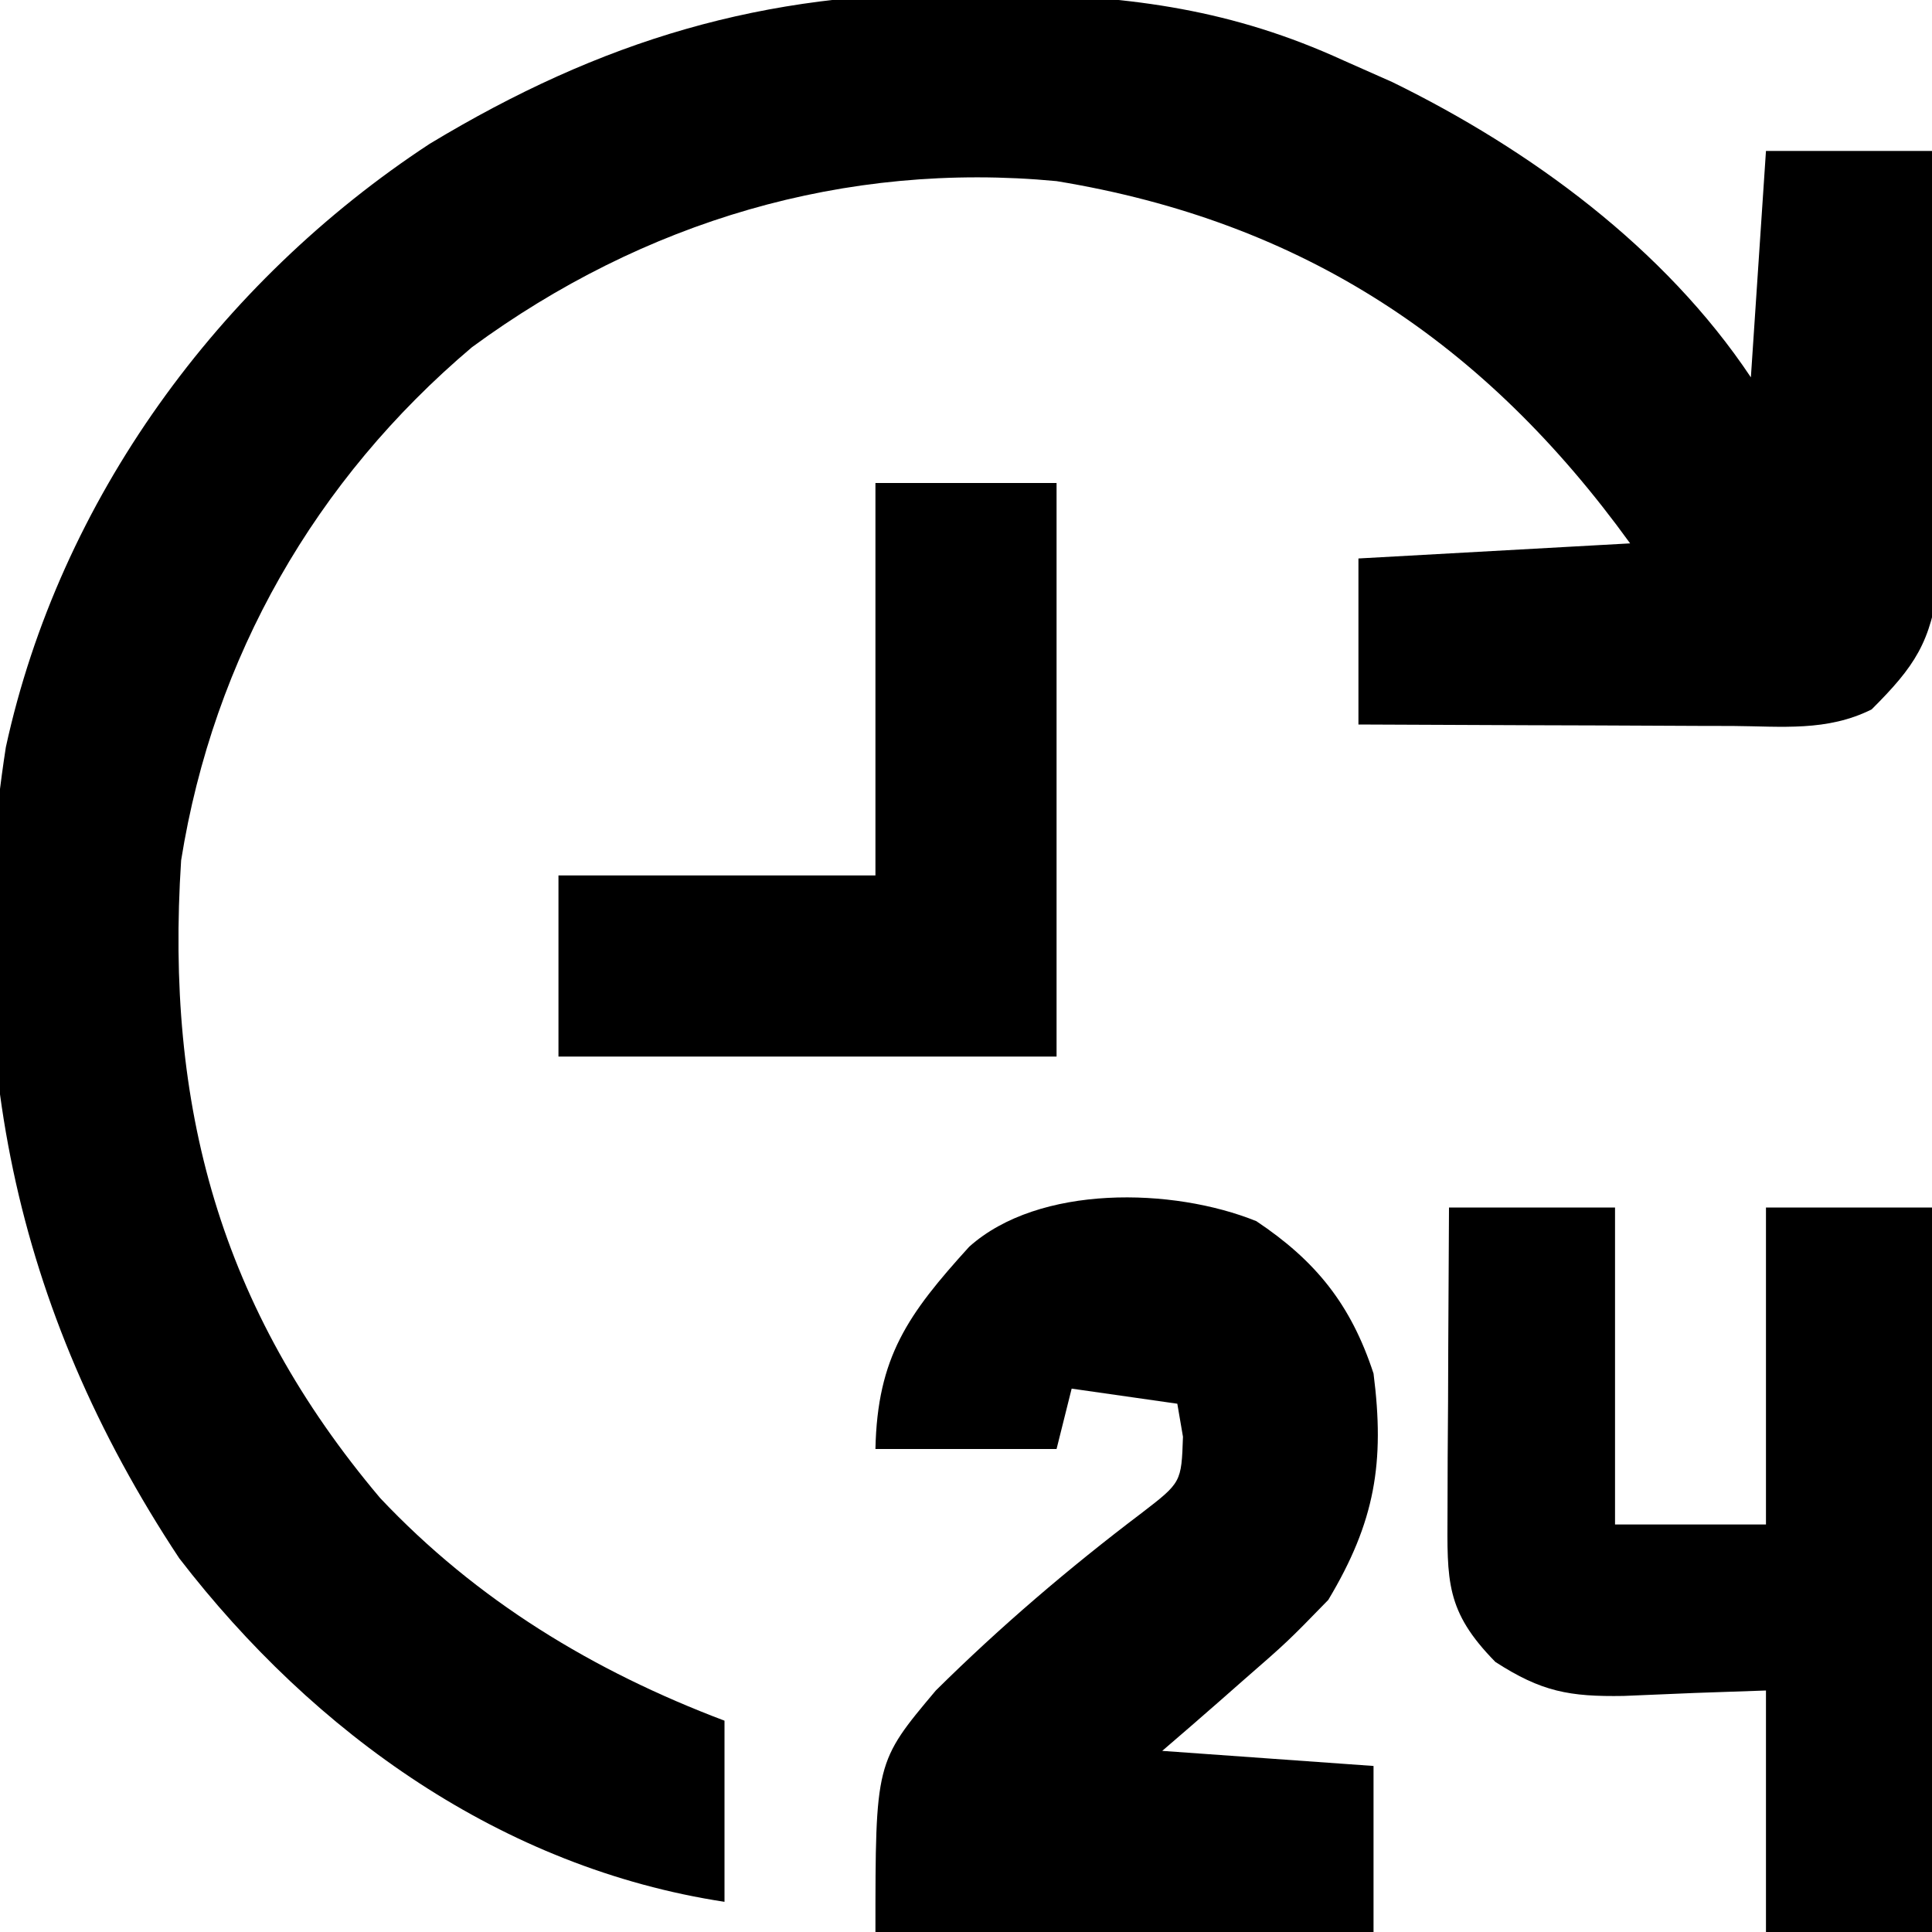
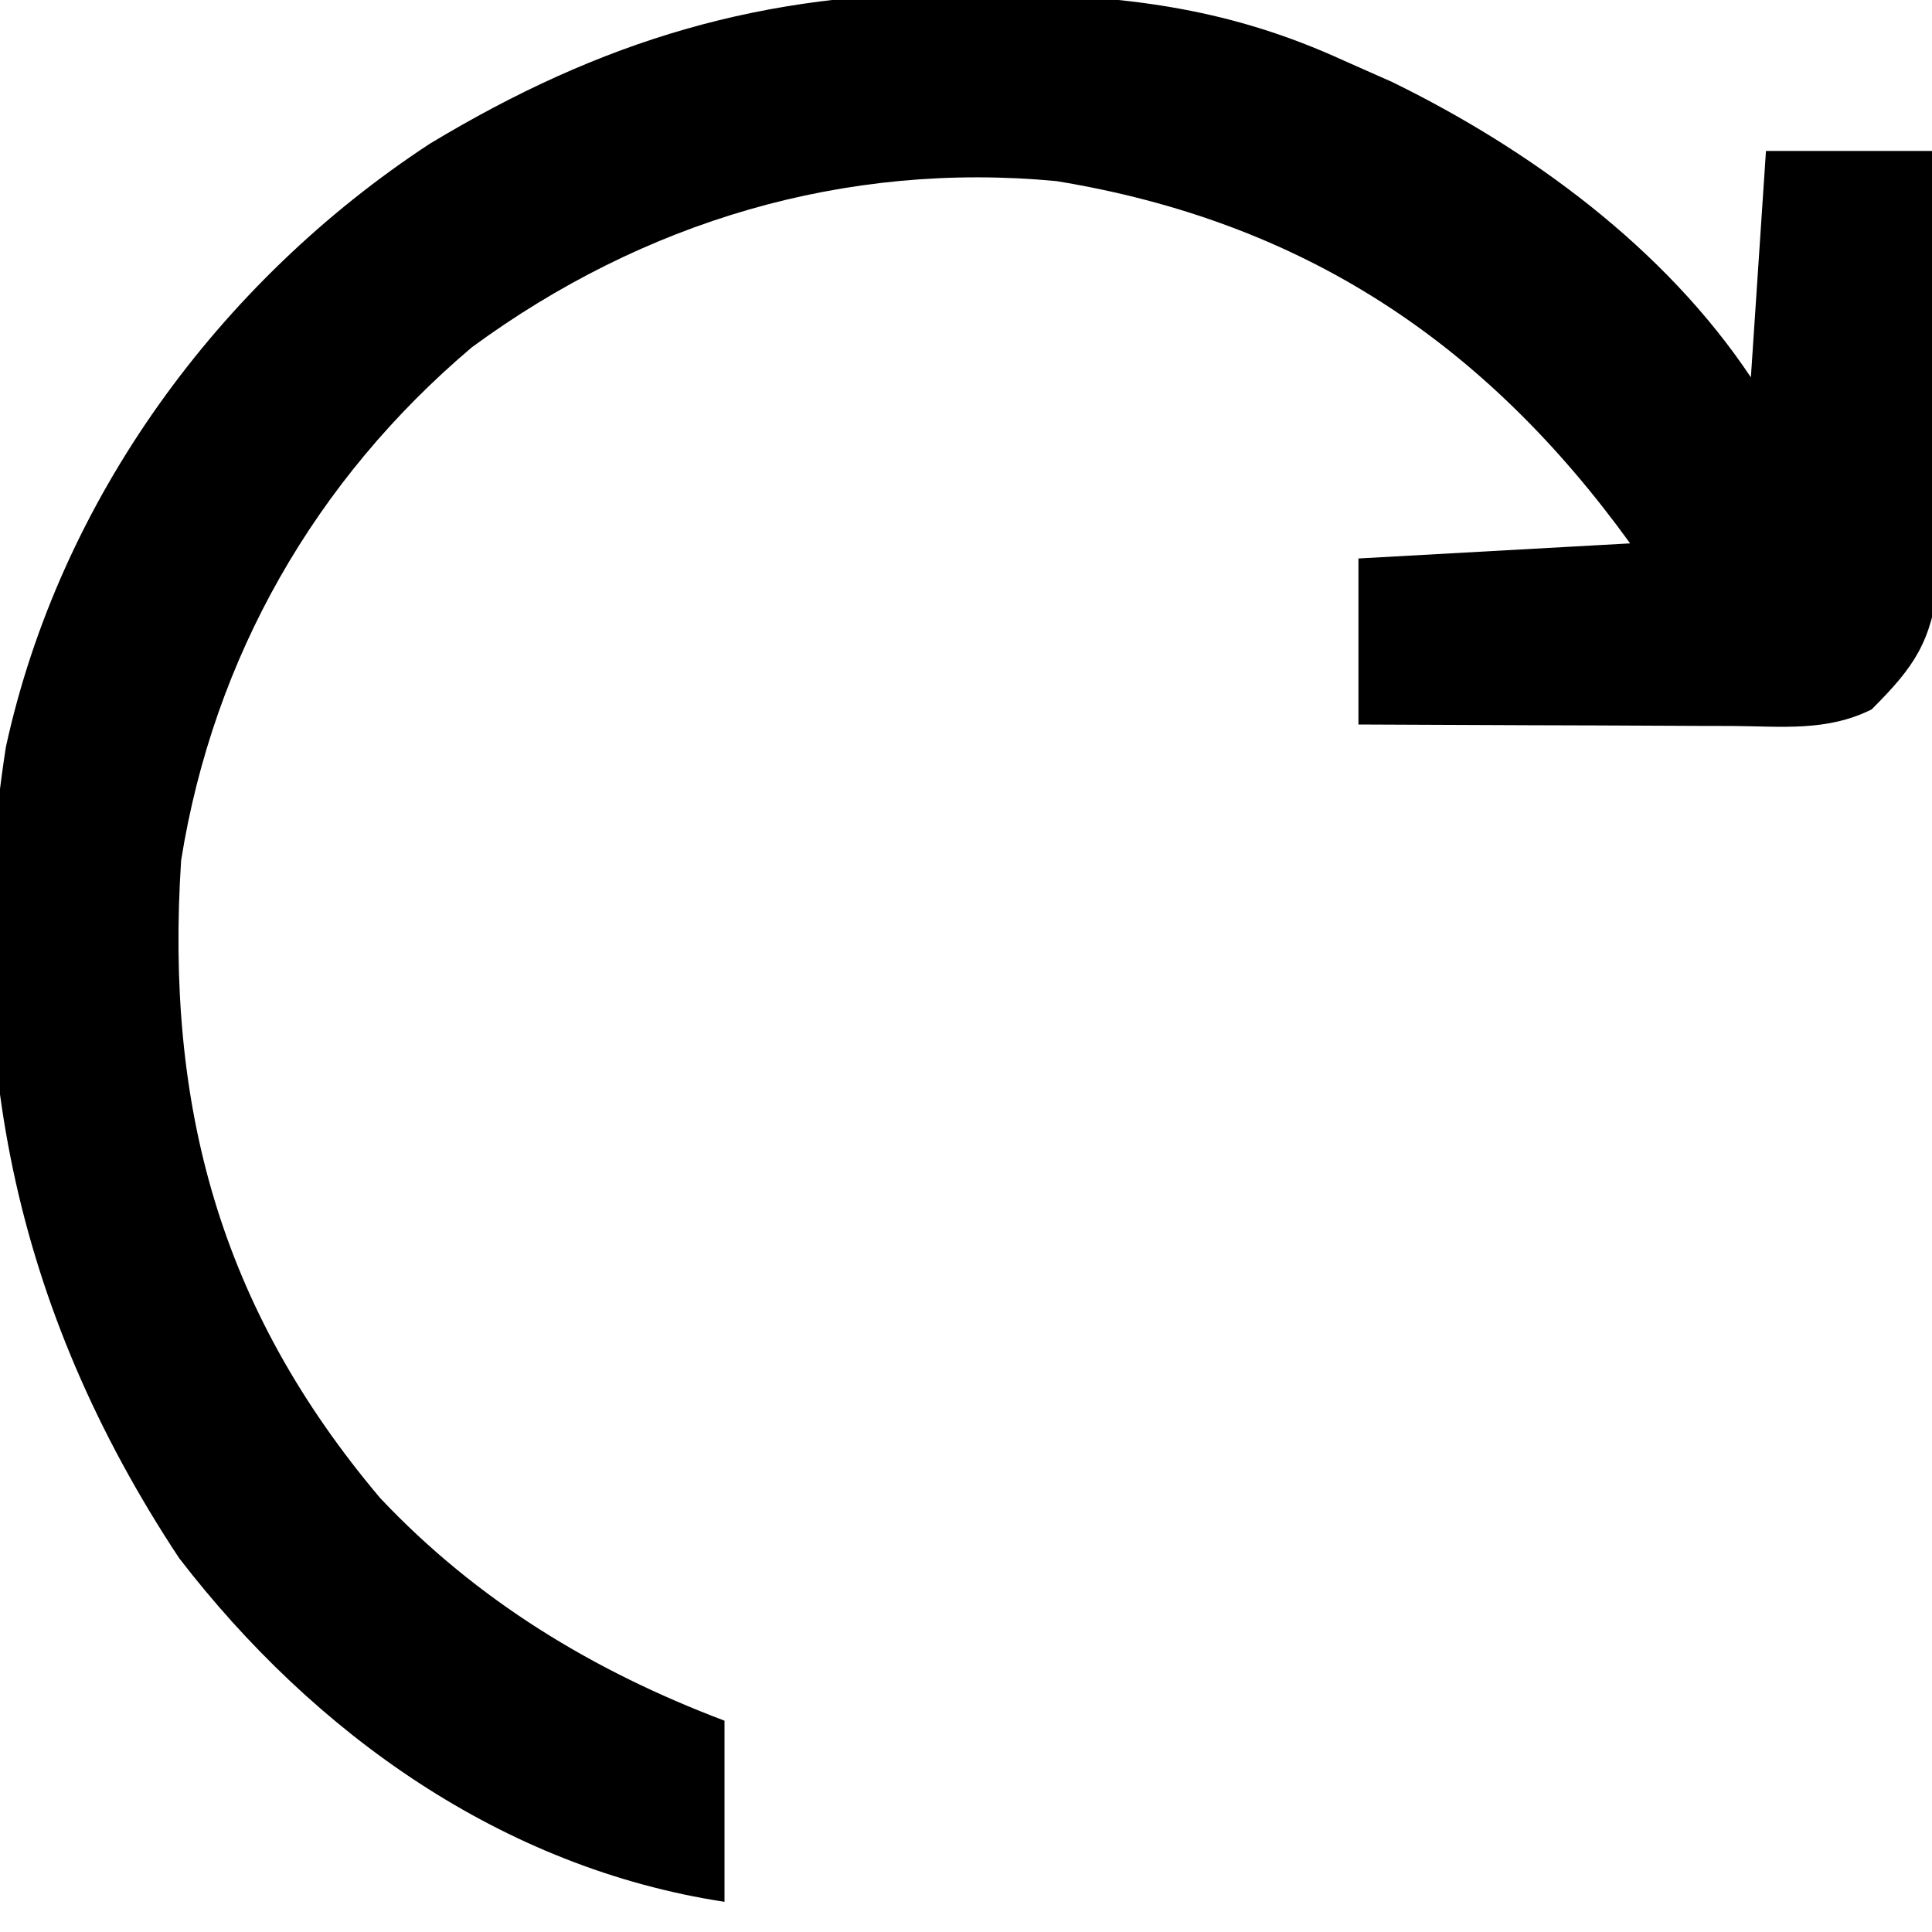
<svg xmlns="http://www.w3.org/2000/svg" width="128" height="128">
  <path d="M0 0 C1.054 0.008 2.107 0.017 3.193 0.025 C11.182 0.198 17.791 1.08 25.125 4.438 C26.195 4.912 27.265 5.386 28.367 5.875 C37.5 10.345 46.416 16.874 52.125 25.438 C52.455 20.488 52.785 15.537 53.125 10.438 C56.755 10.438 60.385 10.438 64.125 10.438 C64.224 14.903 64.297 19.368 64.345 23.835 C64.365 25.353 64.392 26.871 64.427 28.388 C64.476 30.576 64.498 32.762 64.516 34.949 C64.537 36.264 64.558 37.578 64.579 38.932 C64.054 42.985 62.987 44.584 60.125 47.438 C57.167 48.917 54.17 48.559 50.93 48.535 C50.222 48.534 49.515 48.532 48.786 48.531 C46.524 48.525 44.262 48.513 42 48.5 C40.467 48.495 38.935 48.49 37.402 48.486 C33.643 48.475 29.884 48.458 26.125 48.438 C26.125 44.807 26.125 41.178 26.125 37.438 C32.065 37.108 38.005 36.778 44.125 36.438 C34.507 23.136 22.476 15.121 6.125 12.438 C-7.903 11.108 -21.263 15.117 -32.605 23.441 C-42.981 32.216 -49.722 43.973 -51.875 57.438 C-52.934 73.746 -49.302 87.117 -38.688 99.688 C-32.292 106.471 -24.562 111.156 -15.875 114.438 C-15.875 118.397 -15.875 122.358 -15.875 126.438 C-30.581 124.194 -43.042 115.314 -52.004 103.672 C-62.972 87.09 -66.539 69.622 -63.488 49.943 C-59.919 33.541 -49.371 19.124 -35.406 9.965 C-24.045 3.11 -13.314 -0.136 0 0 Z " fill="#000000" transform="translate(63.875,-0.438)" />
-   <path d="M0 0 C3.947 2.637 6.269 5.528 7.762 10.094 C8.515 15.99 7.864 19.921 4.762 25.094 C2.062 27.867 2.062 27.867 -0.926 30.469 C-1.437 30.919 -1.948 31.369 -2.475 31.832 C-3.722 32.928 -4.979 34.012 -6.238 35.094 C0.692 35.589 0.692 35.589 7.762 36.094 C7.762 39.724 7.762 43.354 7.762 47.094 C-3.128 47.094 -14.018 47.094 -25.238 47.094 C-25.238 35.849 -25.238 35.849 -21.238 31.094 C-16.952 26.852 -12.418 22.981 -7.613 19.344 C-4.967 17.309 -4.967 17.309 -4.863 14.281 C-4.987 13.559 -5.111 12.838 -5.238 12.094 C-7.548 11.764 -9.858 11.434 -12.238 11.094 C-12.568 12.414 -12.898 13.734 -13.238 15.094 C-17.198 15.094 -21.158 15.094 -25.238 15.094 C-25.111 8.995 -23.084 6.166 -19.027 1.695 C-14.404 -2.443 -5.526 -2.237 0 0 Z " fill="#000000" transform="translate(83.238,80.906)" />
-   <path d="M0 0 C3.63 0 7.26 0 11 0 C11 6.93 11 13.86 11 21 C14.3 21 17.6 21 21 21 C21 14.07 21 7.14 21 0 C24.63 0 28.26 0 32 0 C32 15.84 32 31.68 32 48 C28.37 48 24.74 48 21 48 C21 42.72 21 37.44 21 32 C16.288 32.157 16.288 32.157 11.577 32.36 C7.974 32.421 6.12 32.078 3.074 30.109 C-0.241 26.738 -0.12 24.747 -0.098 20.117 C-0.094 18.951 -0.091 17.784 -0.088 16.582 C-0.08 15.359 -0.071 14.135 -0.062 12.875 C-0.058 11.644 -0.053 10.413 -0.049 9.145 C-0.037 6.096 -0.021 3.048 0 0 Z " fill="#000000" transform="translate(96,80)" />
-   <path d="M0 0 C3.96 0 7.92 0 12 0 C12 12.54 12 25.08 12 38 C1.11 38 -9.78 38 -21 38 C-21 34.04 -21 30.08 -21 26 C-14.07 26 -7.14 26 0 26 C0 17.42 0 8.84 0 0 Z " fill="#000000" transform="translate(58,32)" />
</svg>